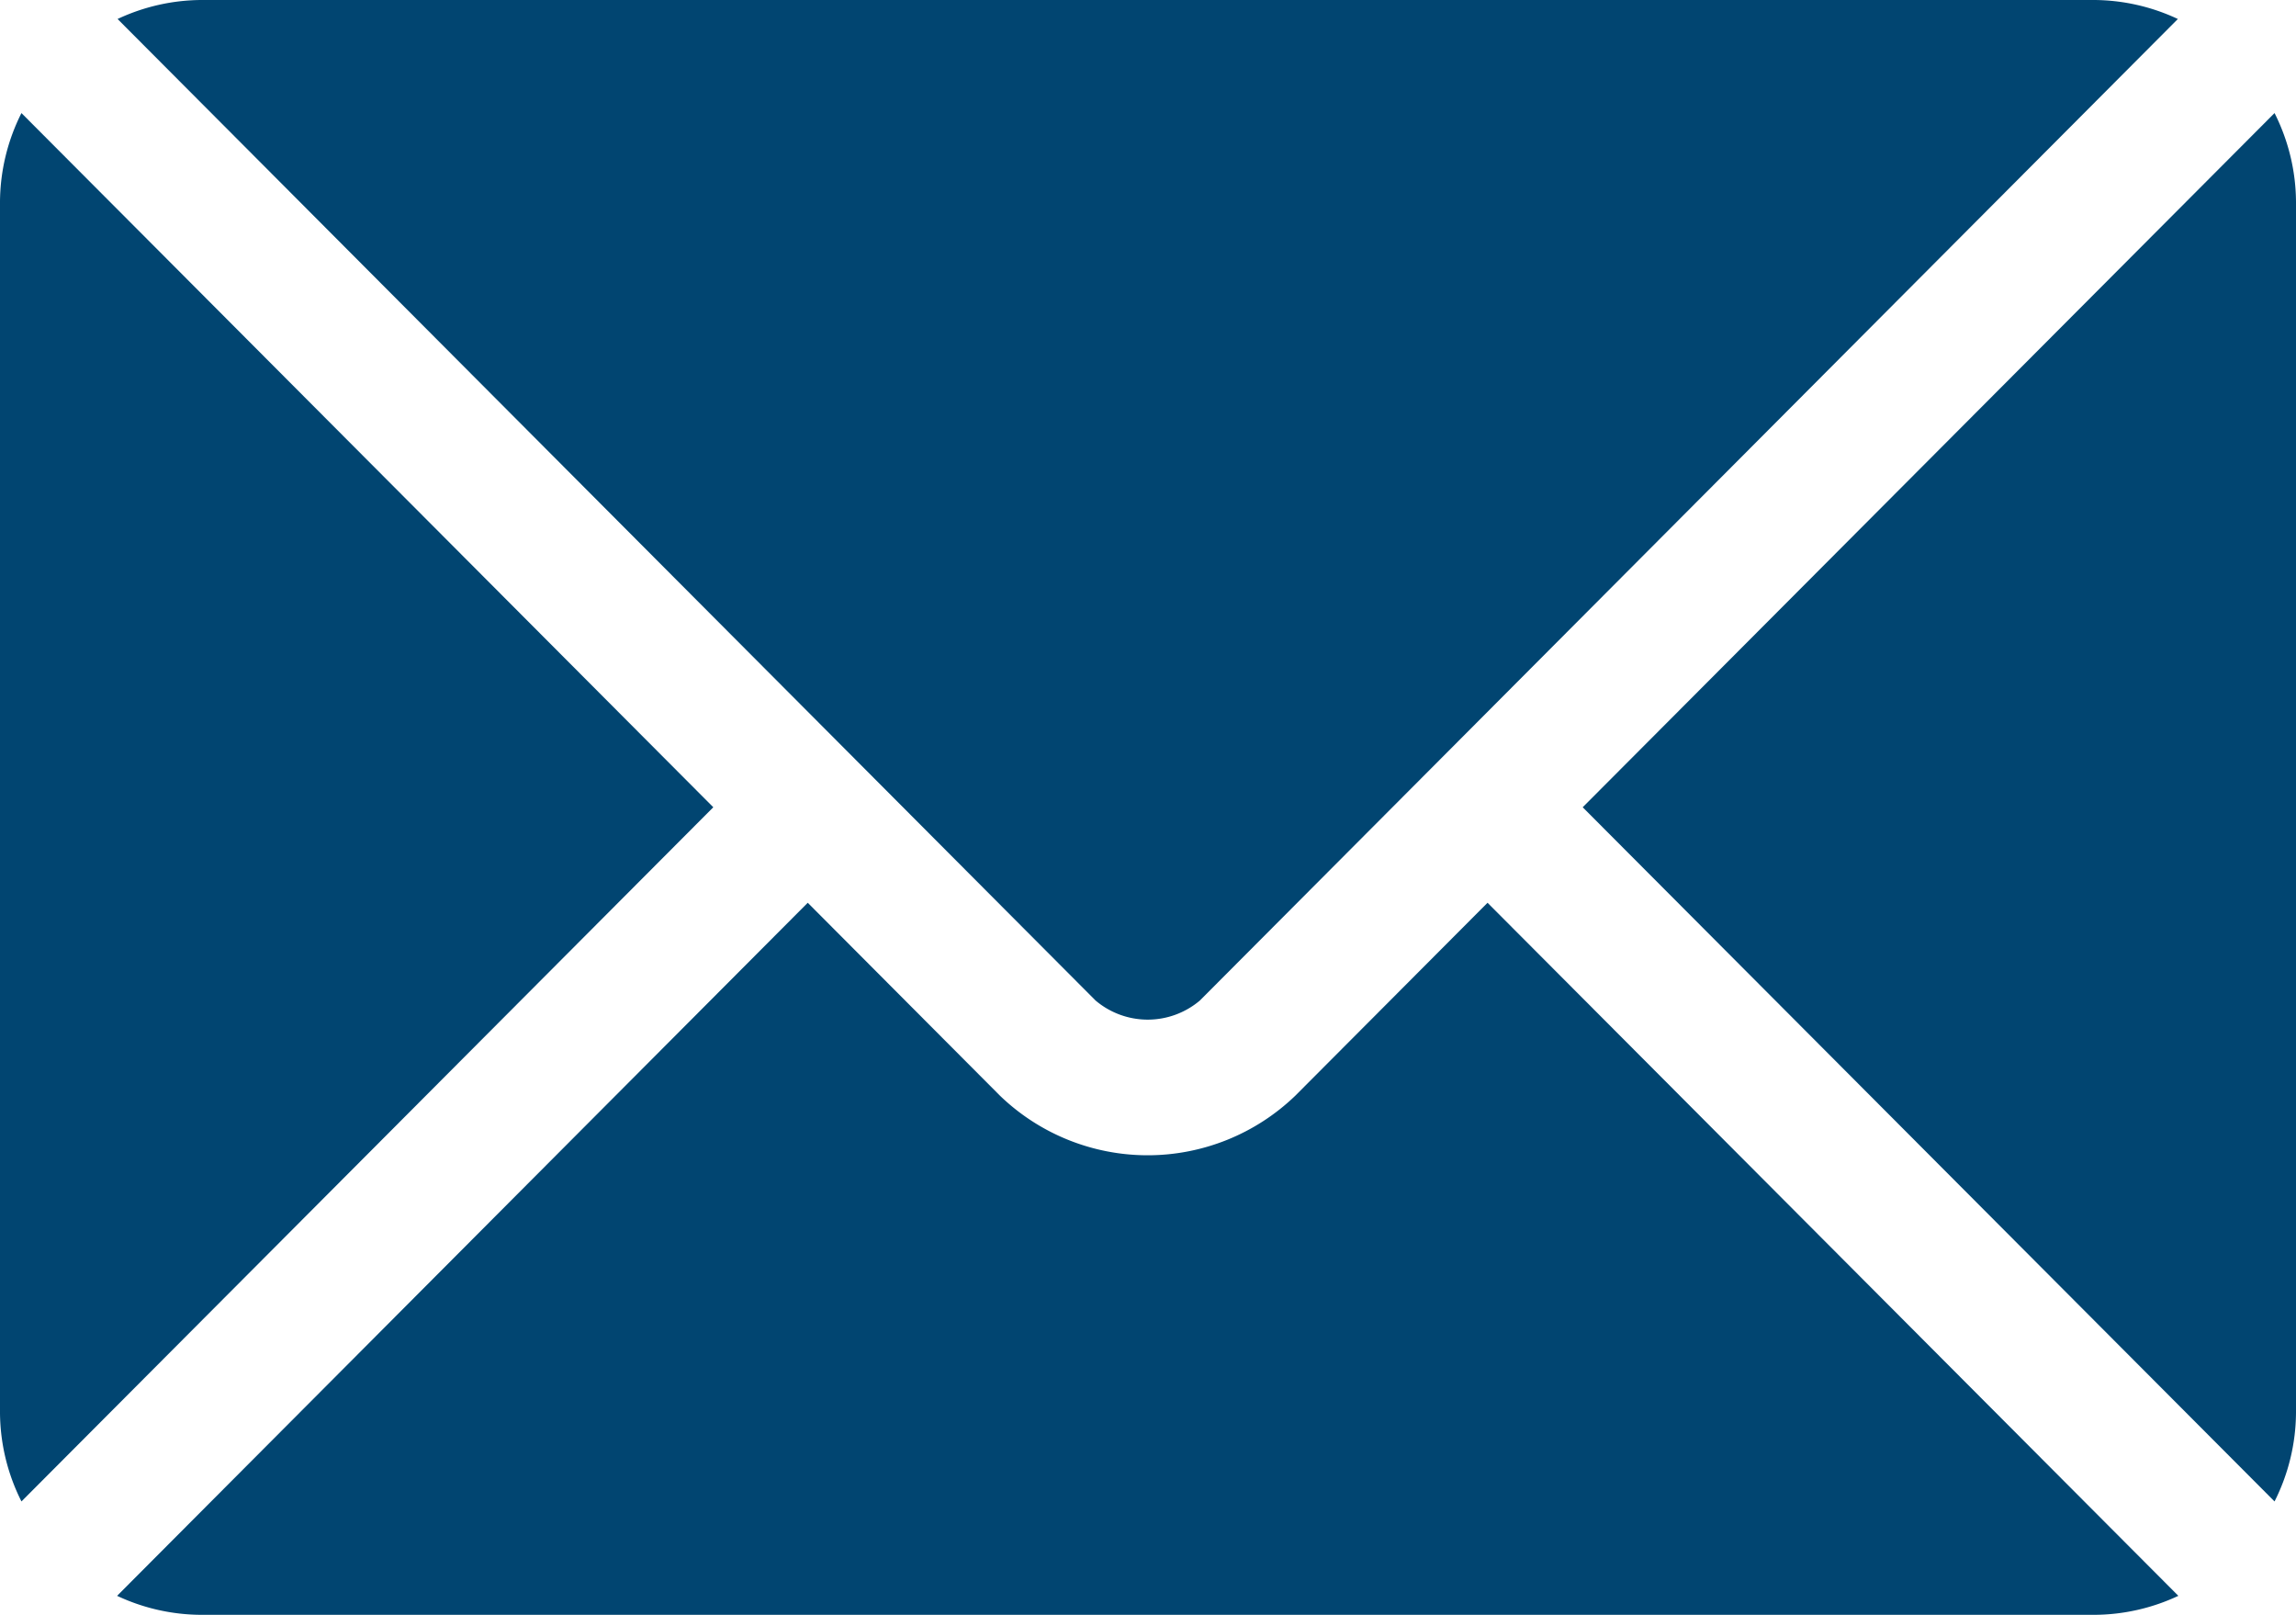
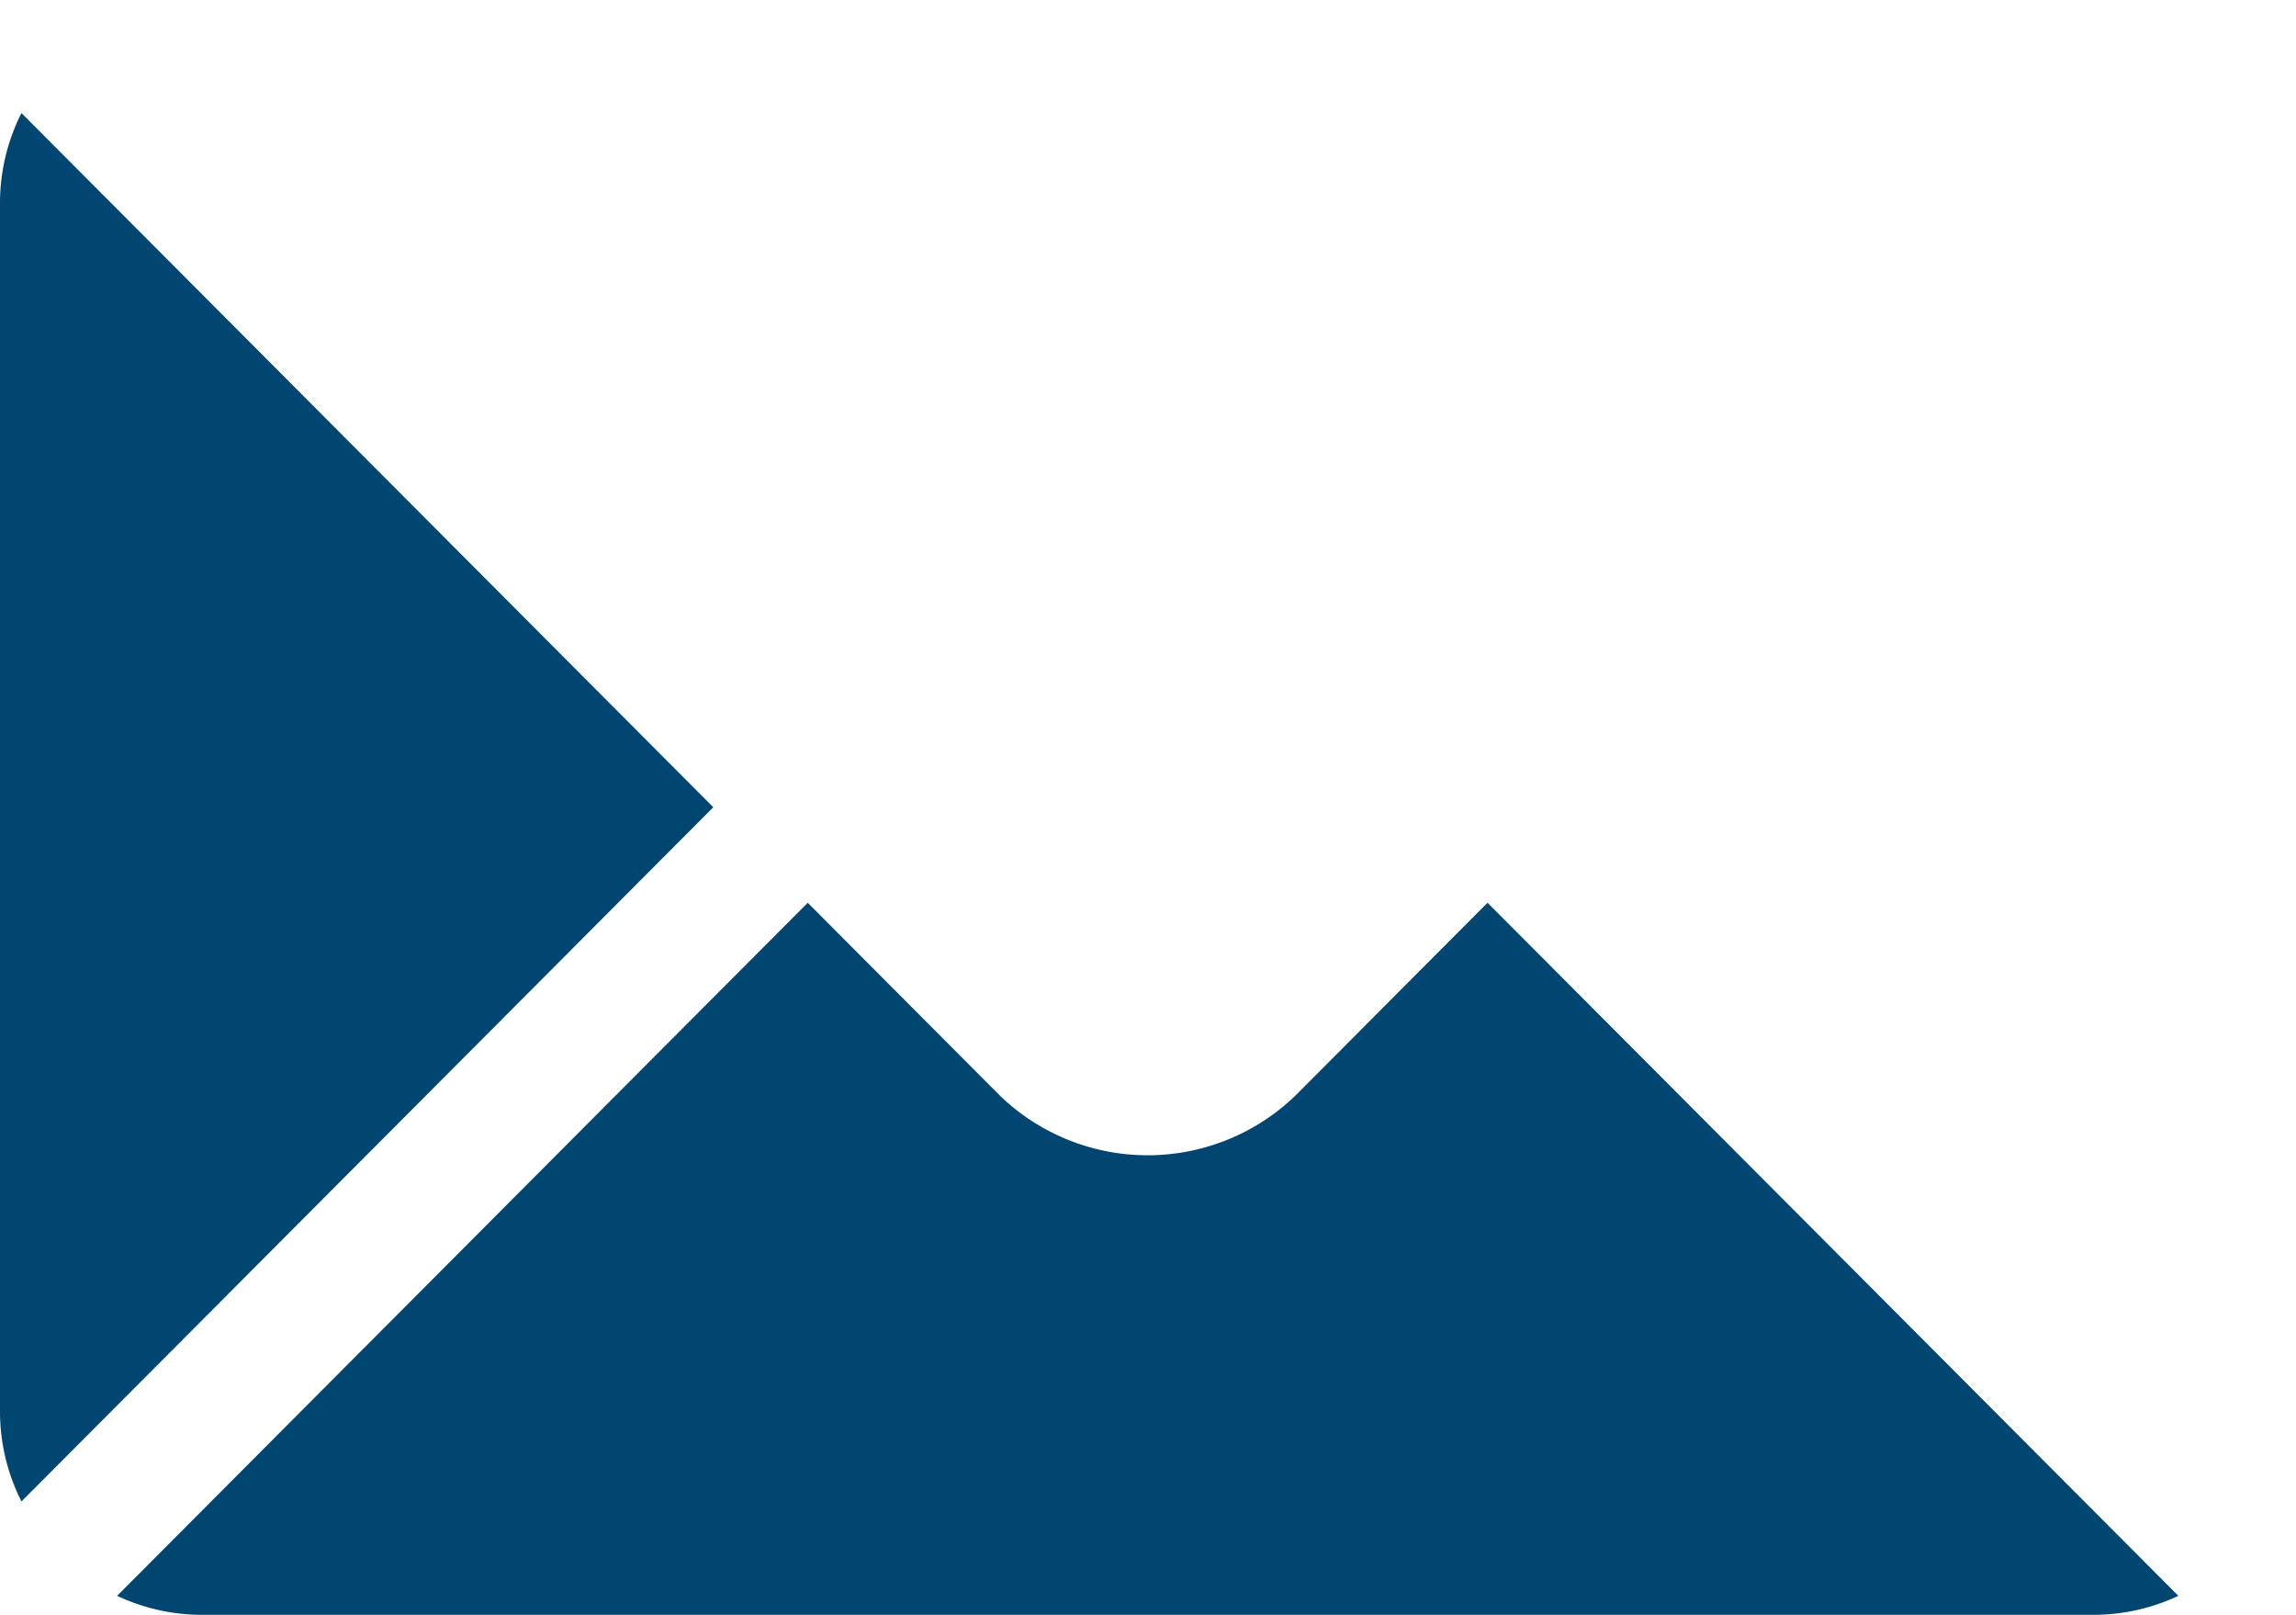
<svg xmlns="http://www.w3.org/2000/svg" width="28.783" height="20.238" viewBox="0 0 28.783 20.238">
  <g id="email" transform="translate(0 -76)">
    <g id="Group_304624" data-name="Group 304624" transform="translate(1.474 87.314)">
      <g id="Group_304623" data-name="Group 304623">
        <path id="Path_57826" data-name="Path 57826" d="M43.4,277.251l-2.411,2.419a2.668,2.668,0,0,1-3.7,0l-2.411-2.419-8.658,8.686a2.5,2.5,0,0,0,1.055.238H51.005a2.5,2.5,0,0,0,1.055-.238Z" transform="translate(-26.226 -277.251)" fill="#014571" />
      </g>
    </g>
    <g id="Group_304626" data-name="Group 304626" transform="translate(1.474 76)">
      <g id="Group_304625" data-name="Group 304625" transform="translate(0 0)">
-         <path id="Path_57827" data-name="Path 57827" d="M51.007,76H27.283a2.5,2.5,0,0,0-1.055.238l9.252,9.283h0l3.008,3.018a1.012,1.012,0,0,0,1.308,0l3.008-3.018v0h0l9.252-9.283A2.5,2.5,0,0,0,51.007,76Z" transform="translate(-26.228 -76)" fill="#014571" />
-       </g>
+         </g>
    </g>
    <g id="Group_304628" data-name="Group 304628" transform="translate(0 77.417)">
      <g id="Group_304627" data-name="Group 304627" transform="translate(0 0)">
        <path id="Path_57828" data-name="Path 57828" d="M.269,101.212A2.5,2.5,0,0,0,0,102.324V117.5a2.5,2.5,0,0,0,.269,1.112l8.673-8.7Z" transform="translate(0 -101.212)" fill="#014571" />
      </g>
    </g>
    <g id="Group_304630" data-name="Group 304630" transform="translate(19.841 77.417)">
      <g id="Group_304629" data-name="Group 304629" transform="translate(0 0)">
-         <path id="Path_57829" data-name="Path 57829" d="M361.606,101.21l-8.673,8.7,8.673,8.7a2.5,2.5,0,0,0,.269-1.113V102.323A2.5,2.5,0,0,0,361.606,101.21Z" transform="translate(-352.933 -101.21)" fill="#014571" />
-       </g>
+         </g>
    </g>
  </g>
</svg>